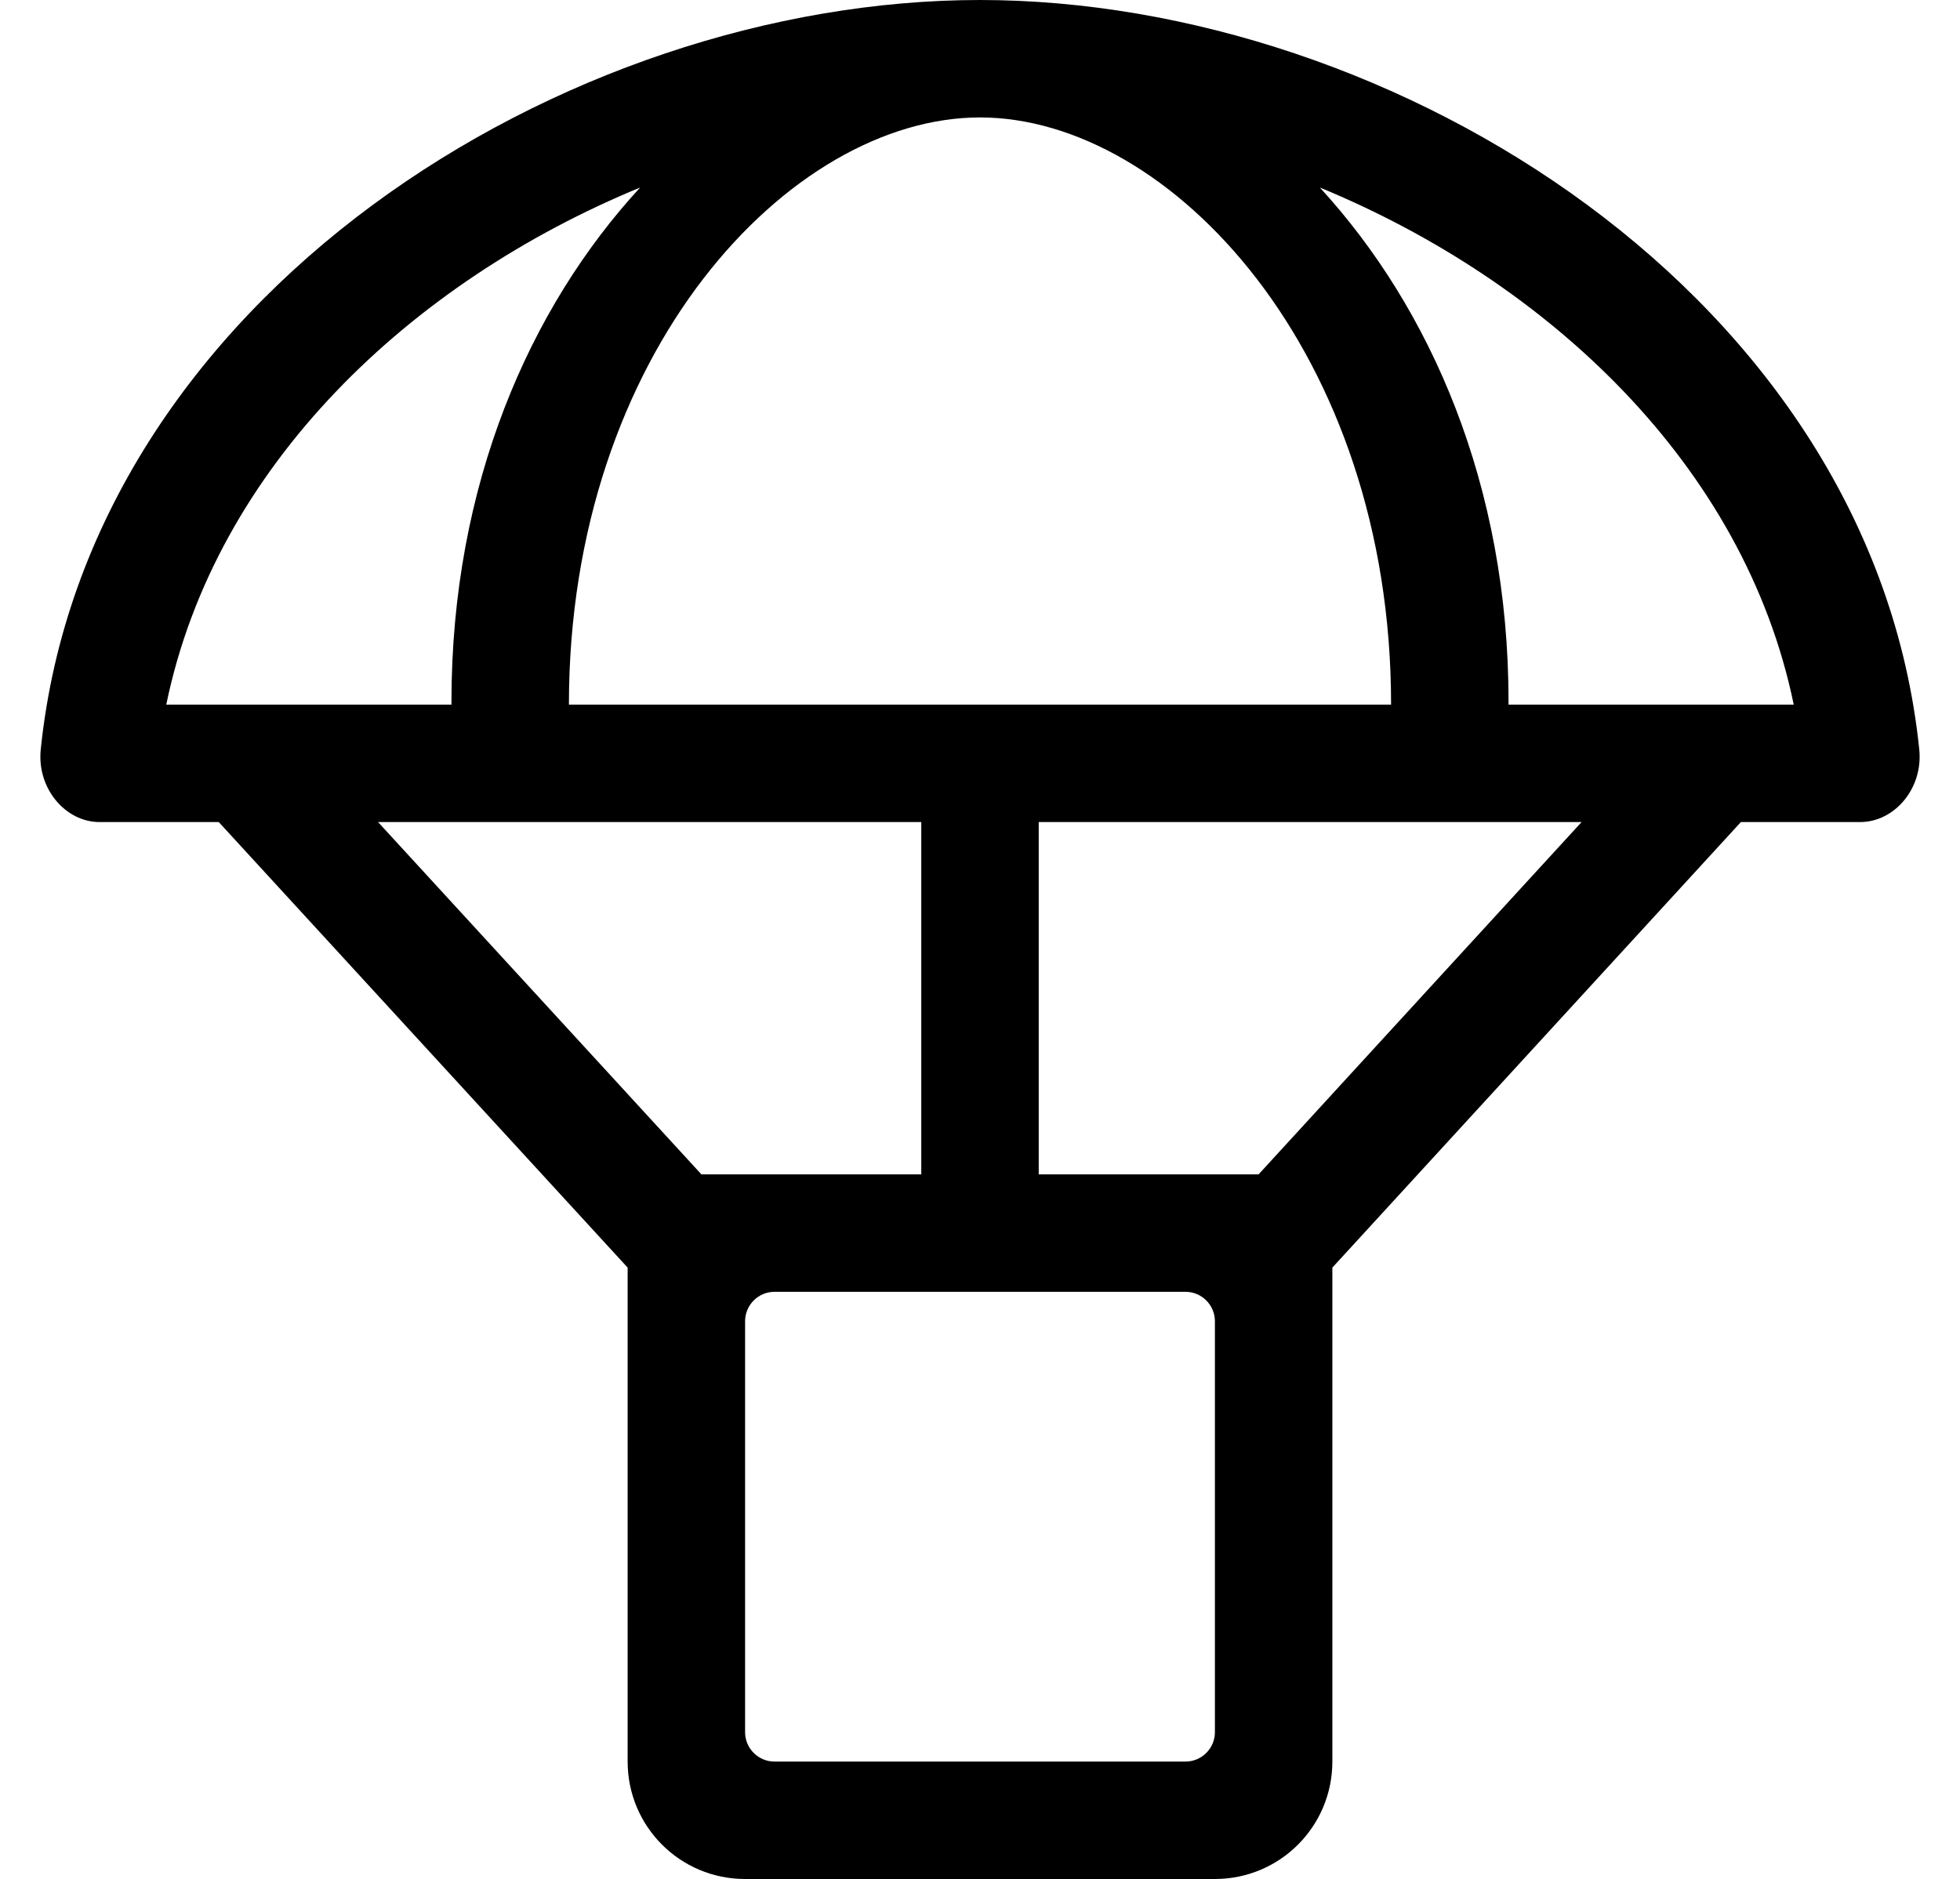
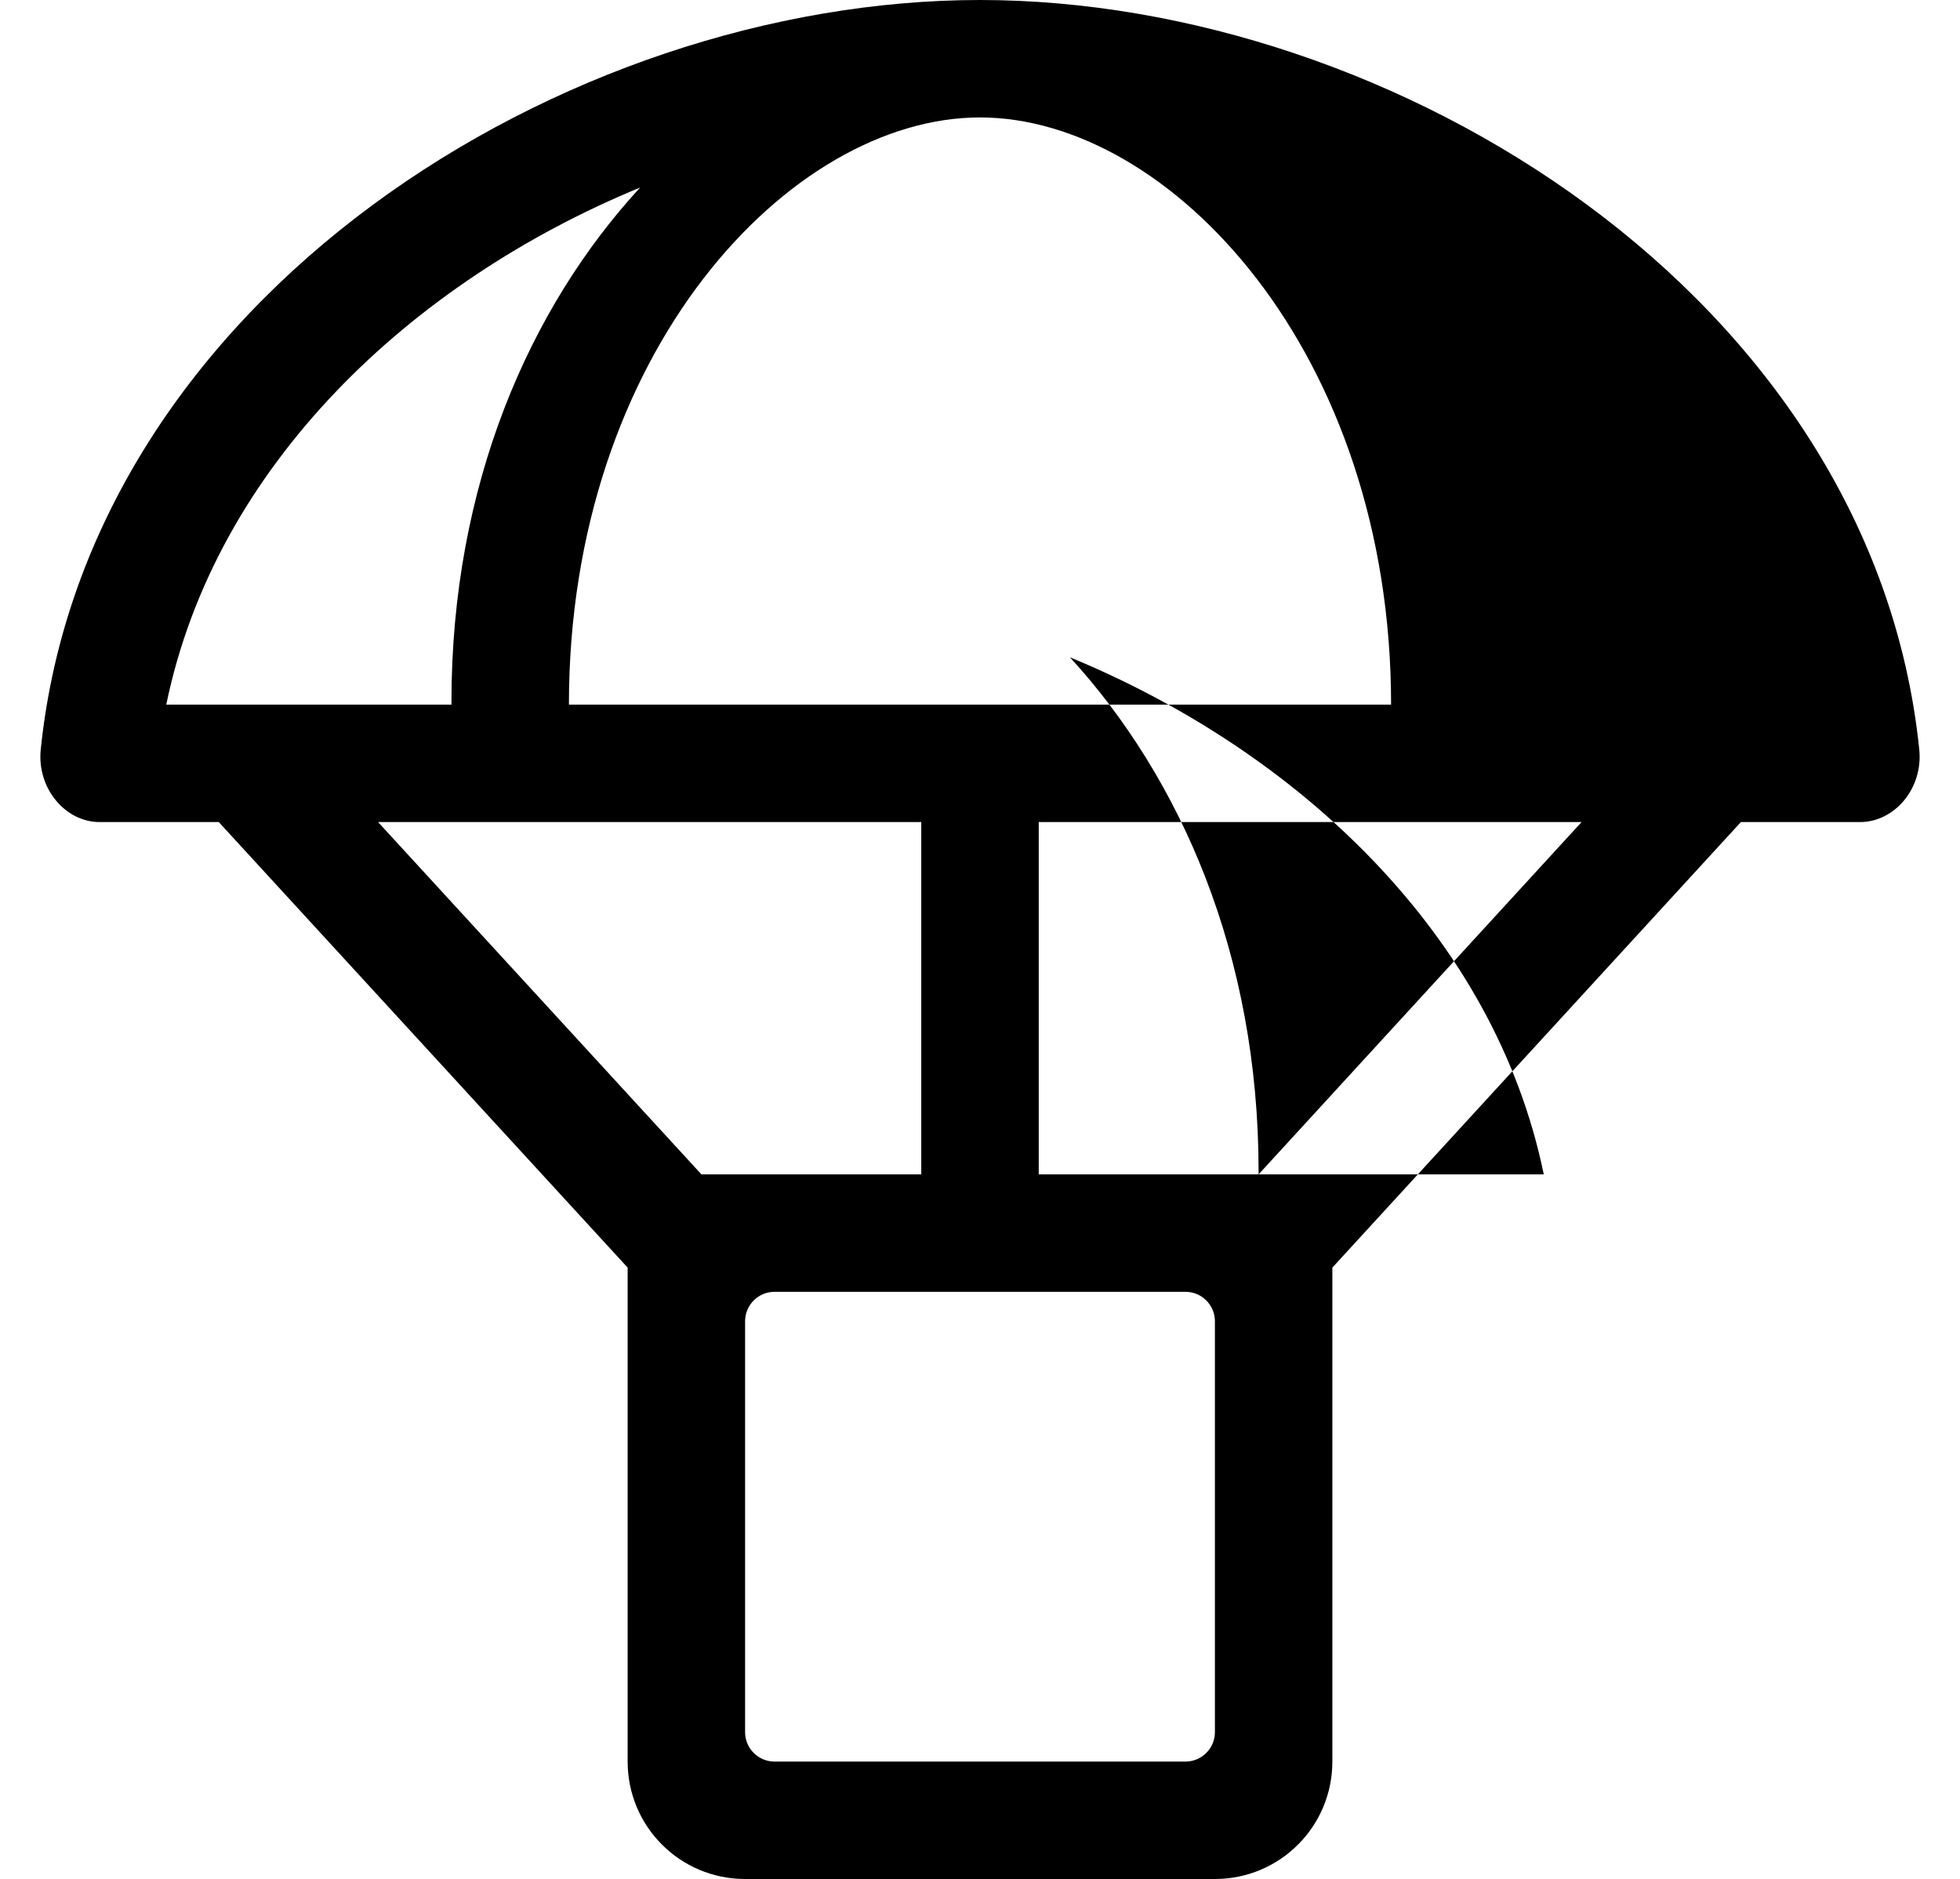
<svg xmlns="http://www.w3.org/2000/svg" version="1.1" viewBox="-11 0 534 512">
-   <path fill="currentColor" d="M511.9 204.2c1.1 10.7 -6.801 19.8 -16.101 19.8h-32.5l-111.3 121.4v134.6c0 17.7 -14.3 32 -32 32h-128c-17.7 0 -32 -14.3 -32 -32v-134.6l-111.4 -121.4h-32.5c-9.199 0 -17.1 -9.1 -16 -19.8 c12.7 -123.3 143.101 -204.2 255.9 -204.2s243.2 80.9 255.9 204.2zM256 32c-51.8 0 -112 64 -112 160h224c0 -96 -60.2 -160 -112 -160zM34.3 192h77.7v-0.8c0 -59.101 21.3 -107.4 51.4 -140.101 c-62.4 25.7 -115.7 75.801 -129.101 140.9zM180.1 320h59.9v-96h-148zM320 472v-112c0 -4.4 -3.6 -8 -8 -8h-112c-4.4 0 -8 3.6 -8 8v112c0 4.4 3.6 8 8 8h112c4.4 0 8 -3.6 8 -8zM331.9 320l88 -96h-147.9v96h59.9zM400 192 h77.7c-13.4 -65.1 -66.8 -115.2 -129.101 -140.9c30.101 32.801 51.4 81 51.4 140.101v0.8z" />
+   <path fill="currentColor" d="M511.9 204.2c1.1 10.7 -6.801 19.8 -16.101 19.8h-32.5l-111.3 121.4v134.6c0 17.7 -14.3 32 -32 32h-128c-17.7 0 -32 -14.3 -32 -32v-134.6l-111.4 -121.4h-32.5c-9.199 0 -17.1 -9.1 -16 -19.8 c12.7 -123.3 143.101 -204.2 255.9 -204.2s243.2 80.9 255.9 204.2zM256 32c-51.8 0 -112 64 -112 160h224c0 -96 -60.2 -160 -112 -160zM34.3 192h77.7v-0.8c0 -59.101 21.3 -107.4 51.4 -140.101 c-62.4 25.7 -115.7 75.801 -129.101 140.9zM180.1 320h59.9v-96h-148zM320 472v-112c0 -4.4 -3.6 -8 -8 -8h-112c-4.4 0 -8 3.6 -8 8v112c0 4.4 3.6 8 8 8h112c4.4 0 8 -3.6 8 -8zM331.9 320l88 -96h-147.9v96h59.9zh77.7c-13.4 -65.1 -66.8 -115.2 -129.101 -140.9c30.101 32.801 51.4 81 51.4 140.101v0.8z" />
</svg>